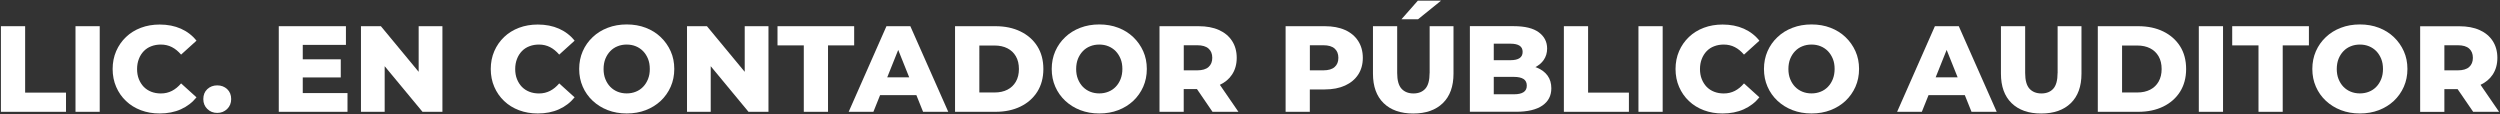
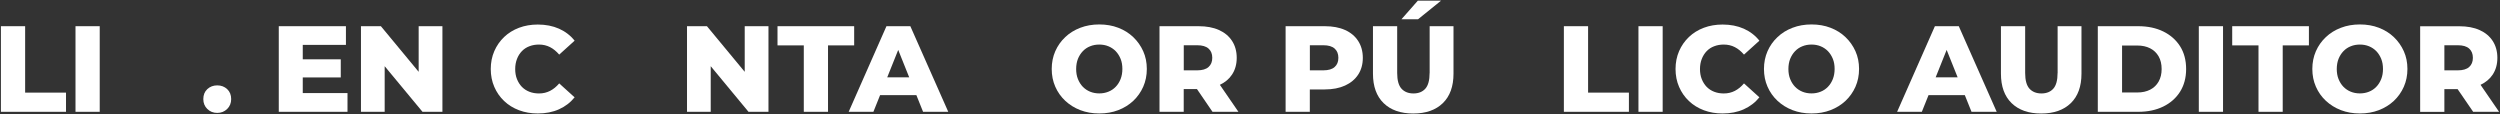
<svg xmlns="http://www.w3.org/2000/svg" version="1.1" id="Capa_1" x="0px" y="0px" viewBox="0 0 542.02 24.75" style="enable-background:new 0 0 542.02 24.75;" xml:space="preserve">
  <rect x="0" y="0" width="542.02" height="24.75" fill="#333333" stroke="none" />
  <style type="text/css">
	.st0{fill:#FFFFFF;}
</style>
  <g>
    <polygon class="st0" points="5.45,5.68 0.2,5.68 0.2,24.24 14.31,24.24 14.31,20.08 5.45,20.08  " />
    <rect x="16.37" y="5.68" class="st0" width="5.25" height="18.56" />
-     <path class="st0" d="M31.16,11.1c0.45-0.47,0.99-0.83,1.63-1.07c0.64-0.25,1.33-0.37,2.09-0.37c0.88,0,1.68,0.19,2.4,0.56   c0.72,0.37,1.37,0.91,1.98,1.62l3.34-3.02c-0.9-1.13-2.03-2-3.38-2.6c-1.35-0.6-2.89-0.9-4.6-0.9c-1.47,0-2.82,0.23-4.07,0.7   c-1.25,0.47-2.32,1.14-3.23,2c-0.91,0.87-1.62,1.89-2.13,3.06c-0.51,1.18-0.77,2.47-0.77,3.88c0,1.41,0.26,2.71,0.77,3.88   c0.51,1.18,1.22,2.2,2.13,3.06c0.91,0.87,1.99,1.53,3.23,2c1.25,0.47,2.6,0.7,4.07,0.7c1.71,0,3.25-0.3,4.6-0.91   c1.35-0.61,2.48-1.47,3.38-2.59l-3.34-3.02c-0.6,0.71-1.26,1.25-1.98,1.62c-0.72,0.37-1.52,0.56-2.4,0.56   c-0.76,0-1.46-0.12-2.09-0.37c-0.64-0.25-1.18-0.61-1.63-1.07c-0.45-0.47-0.8-1.03-1.06-1.68c-0.26-0.65-0.38-1.38-0.38-2.17   c0-0.8,0.13-1.52,0.38-2.17C30.35,12.13,30.71,11.57,31.16,11.1z" />
    <path class="st0" d="M47.1,18.51c-0.85,0-1.56,0.27-2.15,0.81c-0.58,0.54-0.87,1.26-0.87,2.16c0,0.87,0.29,1.58,0.87,2.15   c0.58,0.57,1.3,0.85,2.15,0.85c0.85,0,1.56-0.28,2.15-0.85c0.58-0.57,0.87-1.28,0.87-2.15c0-0.9-0.29-1.62-0.87-2.16   C48.67,18.78,47.95,18.51,47.1,18.51z" />
    <polygon class="st0" points="65.64,16.79 73.88,16.79 73.88,12.86 65.64,12.86 65.64,9.73 75,9.73 75,5.68 60.44,5.68 60.44,24.24    75.34,24.24 75.34,20.18 65.64,20.18  " />
    <polygon class="st0" points="90.77,15.57 82.58,5.68 78.26,5.68 78.26,24.24 83.4,24.24 83.4,14.35 91.6,24.24 95.92,24.24    95.92,5.68 90.77,5.68  " />
    <path class="st0" d="M113.14,11.1c0.45-0.47,0.99-0.83,1.63-1.07c0.64-0.25,1.33-0.37,2.09-0.37c0.88,0,1.68,0.19,2.4,0.56   c0.72,0.37,1.37,0.91,1.98,1.62l3.34-3.02c-0.9-1.13-2.03-2-3.38-2.6c-1.35-0.6-2.89-0.9-4.6-0.9c-1.47,0-2.82,0.23-4.07,0.7   c-1.25,0.47-2.32,1.14-3.23,2c-0.91,0.87-1.62,1.89-2.13,3.06c-0.51,1.18-0.77,2.47-0.77,3.88c0,1.41,0.26,2.71,0.77,3.88   c0.51,1.18,1.22,2.2,2.13,3.06c0.91,0.87,1.99,1.53,3.23,2c1.25,0.47,2.6,0.7,4.07,0.7c1.71,0,3.25-0.3,4.6-0.91   c1.35-0.61,2.48-1.47,3.38-2.59l-3.34-3.02c-0.6,0.71-1.26,1.25-1.98,1.62c-0.72,0.37-1.52,0.56-2.4,0.56   c-0.76,0-1.46-0.12-2.09-0.37c-0.64-0.25-1.18-0.61-1.63-1.07c-0.45-0.47-0.8-1.03-1.06-1.68c-0.26-0.65-0.38-1.38-0.38-2.17   c0-0.8,0.13-1.52,0.38-2.17C112.33,12.13,112.69,11.57,113.14,11.1z" />
-     <path class="st0" d="M143.25,8.05c-0.92-0.88-2-1.55-3.25-2.03c-1.25-0.48-2.62-0.72-4.12-0.72c-1.48,0-2.86,0.24-4.11,0.72   c-1.26,0.48-2.35,1.15-3.27,2.03c-0.93,0.87-1.65,1.9-2.16,3.06c-0.51,1.17-0.77,2.45-0.77,3.84c0,1.4,0.26,2.68,0.77,3.84   c0.51,1.17,1.23,2.19,2.16,3.06c0.93,0.87,2.02,1.55,3.27,2.03c1.25,0.48,2.63,0.72,4.11,0.72c1.5,0,2.88-0.24,4.12-0.72   c1.25-0.48,2.33-1.15,3.25-2.01c0.92-0.87,1.64-1.89,2.16-3.06c0.52-1.18,0.78-2.46,0.78-3.86c0-1.4-0.26-2.68-0.78-3.84   C144.89,9.95,144.17,8.93,143.25,8.05z M140.5,17.13c-0.26,0.65-0.61,1.22-1.06,1.68c-0.45,0.47-0.98,0.83-1.59,1.07   c-0.61,0.25-1.27,0.37-1.98,0.37c-0.71,0-1.37-0.12-1.98-0.37c-0.61-0.25-1.14-0.61-1.59-1.07c-0.45-0.47-0.8-1.03-1.06-1.68   c-0.26-0.65-0.38-1.38-0.38-2.17c0-0.81,0.13-1.54,0.38-2.19c0.26-0.64,0.61-1.2,1.06-1.67c0.45-0.47,0.98-0.83,1.59-1.07   c0.61-0.25,1.27-0.37,1.98-0.37c0.71,0,1.37,0.12,1.98,0.37c0.61,0.25,1.14,0.61,1.59,1.07c0.45,0.47,0.8,1.03,1.06,1.67   c0.26,0.65,0.38,1.37,0.38,2.19C140.89,15.75,140.76,16.48,140.5,17.13z" />
    <polygon class="st0" points="161.46,15.57 153.27,5.68 148.95,5.68 148.95,24.24 154.09,24.24 154.09,14.35 162.28,24.24    166.61,24.24 166.61,5.68 161.46,5.68  " />
    <polygon class="st0" points="185.19,5.68 168.57,5.68 168.57,9.84 174.27,9.84 174.27,24.24 179.52,24.24 179.52,9.84 185.19,9.84     " />
    <path class="st0" d="M192.19,5.68L184,24.24h5.36l1.45-3.61h7.87l1.45,3.61h5.46l-8.22-18.56H192.19z M192.36,16.76l2.38-5.94   l2.38,5.94H192.36z" />
-     <path class="st0" d="M221.25,6.82c-1.56-0.76-3.36-1.14-5.41-1.14h-8.78v18.56h8.78c2.05,0,3.85-0.38,5.41-1.14   c1.56-0.76,2.77-1.83,3.65-3.22c0.87-1.39,1.31-3.03,1.31-4.92c0-1.91-0.44-3.55-1.31-4.93C224.03,8.65,222.81,7.58,221.25,6.82z    M220.25,17.7c-0.44,0.77-1.06,1.35-1.84,1.75c-0.79,0.4-1.71,0.6-2.77,0.6h-3.31V9.87h3.31c1.06,0,1.98,0.2,2.77,0.6   c0.79,0.4,1.4,0.98,1.84,1.74c0.44,0.76,0.66,1.68,0.66,2.76C220.91,16.02,220.69,16.93,220.25,17.7z" />
    <path class="st0" d="M245.7,8.05c-0.92-0.88-2-1.55-3.25-2.03c-1.25-0.48-2.62-0.72-4.12-0.72c-1.48,0-2.86,0.24-4.11,0.72   c-1.26,0.48-2.35,1.15-3.27,2.03c-0.93,0.87-1.65,1.9-2.16,3.06c-0.51,1.17-0.77,2.45-0.77,3.84c0,1.4,0.26,2.68,0.77,3.84   c0.51,1.17,1.23,2.19,2.16,3.06c0.93,0.87,2.02,1.55,3.27,2.03c1.25,0.48,2.63,0.72,4.11,0.72c1.5,0,2.88-0.24,4.12-0.72   c1.25-0.48,2.33-1.15,3.25-2.01c0.92-0.87,1.64-1.89,2.16-3.06c0.52-1.18,0.78-2.46,0.78-3.86c0-1.4-0.26-2.68-0.78-3.84   C247.34,9.95,246.62,8.93,245.7,8.05z M242.96,17.13c-0.26,0.65-0.61,1.22-1.06,1.68c-0.45,0.47-0.98,0.83-1.59,1.07   c-0.61,0.25-1.27,0.37-1.98,0.37c-0.71,0-1.37-0.12-1.98-0.37c-0.61-0.25-1.14-0.61-1.59-1.07c-0.45-0.47-0.8-1.03-1.06-1.68   c-0.26-0.65-0.38-1.38-0.38-2.17c0-0.81,0.13-1.54,0.38-2.19c0.26-0.64,0.61-1.2,1.06-1.67c0.45-0.47,0.98-0.83,1.59-1.07   c0.61-0.25,1.27-0.37,1.98-0.37c0.71,0,1.37,0.12,1.98,0.37c0.61,0.25,1.14,0.61,1.59,1.07c0.45,0.47,0.8,1.03,1.06,1.67   c0.26,0.65,0.38,1.37,0.38,2.19C243.34,15.75,243.21,16.48,242.96,17.13z" />
    <path class="st0" d="M267.12,16.16c0.67-1.02,1.01-2.22,1.01-3.62c0-1.41-0.34-2.64-1.01-3.67c-0.67-1.03-1.62-1.82-2.85-2.37   c-1.23-0.55-2.69-0.82-4.39-0.82h-8.49v18.56h5.25v-4.93h2.87l3.37,4.93h5.62l-4.02-5.85C265.61,17.85,266.49,17.12,267.12,16.16z    M262.02,10.53c0.54,0.48,0.81,1.15,0.81,2.01c0,0.85-0.27,1.51-0.81,1.99c-0.54,0.48-1.36,0.72-2.45,0.72h-2.92V9.81h2.92   C260.66,9.81,261.48,10.05,262.02,10.53z" />
    <path class="st0" d="M291.61,6.5c-1.23-0.55-2.69-0.82-4.39-0.82h-8.49v18.56h5.25v-4.85h3.24c1.7,0,3.16-0.28,4.39-0.84   c1.23-0.56,2.18-1.35,2.85-2.37c0.67-1.02,1.01-2.24,1.01-3.63c0-1.41-0.34-2.64-1.01-3.67C293.79,7.84,292.84,7.05,291.61,6.5z    M289.36,14.53c-0.54,0.48-1.36,0.72-2.45,0.72h-2.92V9.81h2.92c1.1,0,1.91,0.24,2.45,0.72c0.54,0.48,0.81,1.15,0.81,2.01   C290.17,13.39,289.9,14.06,289.36,14.53z" />
    <polygon class="st0" points="312.44,0.14 307.4,0.14 303.85,4.17 307.45,4.17  " />
    <path class="st0" d="M309.95,15.81c0,1.59-0.31,2.73-0.93,3.42c-0.62,0.69-1.48,1.03-2.57,1.03s-1.96-0.34-2.59-1.03   c-0.63-0.69-0.94-1.83-0.94-3.42V5.68h-5.25v10.29c0,2.76,0.77,4.89,2.31,6.39c1.54,1.5,3.68,2.25,6.42,2.25   c2.74,0,4.88-0.75,6.42-2.25c1.54-1.5,2.31-3.63,2.31-6.39V5.68h-5.17V15.81z" />
-     <path class="st0" d="M333.25,14.68c-0.12-0.05-0.24-0.08-0.36-0.13c0.74-0.4,1.35-0.9,1.78-1.52c0.5-0.72,0.76-1.55,0.76-2.51   c0-1.45-0.6-2.62-1.8-3.51c-1.2-0.89-3.02-1.34-5.46-1.34h-9.49v18.56h10.02c2.49,0,4.39-0.45,5.69-1.34   c1.3-0.89,1.95-2.14,1.95-3.75c0-1.08-0.27-1.99-0.81-2.74C334.98,15.65,334.22,15.08,333.25,14.68z M327.47,9.47   c0.88,0,1.55,0.15,1.99,0.44c0.44,0.29,0.66,0.74,0.66,1.34c0,0.6-0.22,1.05-0.66,1.35c-0.44,0.3-1.1,0.45-1.99,0.45h-3.61V9.47   H327.47z M330.32,19.98c-0.47,0.31-1.15,0.46-2.06,0.46h-4.4v-3.77h4.4c0.9,0,1.59,0.16,2.06,0.46c0.47,0.31,0.7,0.78,0.7,1.42   C331.03,19.2,330.79,19.67,330.32,19.98z" />
    <polygon class="st0" points="344.31,5.68 339.06,5.68 339.06,24.24 353.16,24.24 353.16,20.08 344.31,20.08  " />
    <rect x="355.23" y="5.68" class="st0" width="5.25" height="18.56" />
    <path class="st0" d="M370.01,11.1c0.45-0.47,0.99-0.83,1.63-1.07c0.64-0.25,1.33-0.37,2.09-0.37c0.88,0,1.68,0.19,2.4,0.56   c0.72,0.37,1.37,0.91,1.98,1.62l3.34-3.02c-0.9-1.13-2.03-2-3.38-2.6c-1.35-0.6-2.89-0.9-4.6-0.9c-1.47,0-2.82,0.23-4.07,0.7   c-1.25,0.47-2.32,1.14-3.23,2c-0.91,0.87-1.62,1.89-2.13,3.06c-0.51,1.18-0.77,2.47-0.77,3.88c0,1.41,0.26,2.71,0.77,3.88   c0.51,1.18,1.22,2.2,2.13,3.06c0.91,0.87,1.99,1.53,3.23,2c1.25,0.47,2.6,0.7,4.07,0.7c1.71,0,3.25-0.3,4.6-0.91   c1.35-0.61,2.48-1.47,3.38-2.59l-3.34-3.02c-0.6,0.71-1.26,1.25-1.98,1.62c-0.72,0.37-1.52,0.56-2.4,0.56   c-0.76,0-1.46-0.12-2.09-0.37c-0.64-0.25-1.18-0.61-1.63-1.07c-0.45-0.47-0.8-1.03-1.06-1.68c-0.26-0.65-0.38-1.38-0.38-2.17   c0-0.8,0.13-1.52,0.38-2.17C369.21,12.13,369.56,11.57,370.01,11.1z" />
    <path class="st0" d="M400.12,8.05c-0.92-0.88-2-1.55-3.25-2.03c-1.25-0.48-2.62-0.72-4.12-0.72c-1.48,0-2.86,0.24-4.11,0.72   c-1.26,0.48-2.35,1.15-3.27,2.03c-0.93,0.87-1.65,1.9-2.16,3.06c-0.51,1.17-0.77,2.45-0.77,3.84c0,1.4,0.26,2.68,0.77,3.84   c0.51,1.17,1.23,2.19,2.16,3.06c0.93,0.87,2.02,1.55,3.27,2.03c1.25,0.48,2.63,0.72,4.11,0.72c1.5,0,2.88-0.24,4.12-0.72   c1.25-0.48,2.33-1.15,3.25-2.01c0.92-0.87,1.64-1.89,2.16-3.06c0.52-1.18,0.78-2.46,0.78-3.86c0-1.4-0.26-2.68-0.78-3.84   C401.76,9.95,401.04,8.93,400.12,8.05z M397.38,17.13c-0.26,0.65-0.61,1.22-1.06,1.68c-0.45,0.47-0.98,0.83-1.59,1.07   c-0.61,0.25-1.27,0.37-1.98,0.37c-0.71,0-1.37-0.12-1.98-0.37c-0.61-0.25-1.14-0.61-1.59-1.07c-0.45-0.47-0.8-1.03-1.06-1.68   c-0.26-0.65-0.38-1.38-0.38-2.17c0-0.81,0.13-1.54,0.38-2.19c0.26-0.64,0.61-1.2,1.06-1.67c0.45-0.47,0.98-0.83,1.59-1.07   c0.61-0.25,1.27-0.37,1.98-0.37c0.71,0,1.37,0.12,1.98,0.37c0.61,0.25,1.14,0.61,1.59,1.07c0.45,0.47,0.8,1.03,1.06,1.67   c0.26,0.65,0.38,1.37,0.38,2.19C397.76,15.75,397.63,16.48,397.38,17.13z" />
    <path class="st0" d="M419.5,5.68l-8.19,18.56h5.36l1.45-3.61h7.87l1.45,3.61h5.46l-8.22-18.56H419.5z M419.67,16.76l2.38-5.94   l2.38,5.94H419.67z" />
    <path class="st0" d="M446.1,15.81c0,1.59-0.31,2.73-0.93,3.42c-0.62,0.69-1.48,1.03-2.57,1.03s-1.96-0.34-2.59-1.03   c-0.63-0.69-0.94-1.83-0.94-3.42V5.68h-5.25v10.29c0,2.76,0.77,4.89,2.31,6.39c1.54,1.5,3.68,2.25,6.42,2.25   c2.74,0,4.88-0.75,6.42-2.25c1.54-1.5,2.31-3.63,2.31-6.39V5.68h-5.17V15.81z" />
    <path class="st0" d="M469.01,6.82c-1.56-0.76-3.36-1.14-5.41-1.14h-8.78v18.56h8.78c2.05,0,3.85-0.38,5.41-1.14   c1.56-0.76,2.77-1.83,3.65-3.22c0.87-1.39,1.31-3.03,1.31-4.92c0-1.91-0.44-3.55-1.31-4.93C471.78,8.65,470.56,7.58,469.01,6.82z    M468,17.7c-0.44,0.77-1.06,1.35-1.84,1.75c-0.79,0.4-1.71,0.6-2.77,0.6h-3.31V9.87h3.31c1.06,0,1.98,0.2,2.77,0.6   c0.79,0.4,1.4,0.98,1.84,1.74c0.44,0.76,0.66,1.68,0.66,2.76C468.66,16.02,468.44,16.93,468,17.7z" />
    <rect x="476.72" y="5.68" class="st0" width="5.25" height="18.56" />
    <polygon class="st0" points="483.96,9.84 489.66,9.84 489.66,24.24 494.91,24.24 494.91,9.84 500.59,9.84 500.59,5.68 483.96,5.68     " />
    <path class="st0" d="M519.01,8.05c-0.92-0.88-2-1.55-3.25-2.03c-1.25-0.48-2.62-0.72-4.12-0.72c-1.48,0-2.86,0.24-4.11,0.72   c-1.26,0.48-2.35,1.15-3.27,2.03c-0.93,0.87-1.65,1.9-2.16,3.06c-0.51,1.17-0.77,2.45-0.77,3.84c0,1.4,0.26,2.68,0.77,3.84   c0.51,1.17,1.23,2.19,2.16,3.06c0.93,0.87,2.02,1.55,3.27,2.03c1.25,0.48,2.63,0.72,4.11,0.72c1.5,0,2.88-0.24,4.12-0.72   c1.25-0.48,2.33-1.15,3.25-2.01c0.92-0.87,1.64-1.89,2.16-3.06c0.52-1.18,0.78-2.46,0.78-3.86c0-1.4-0.26-2.68-0.78-3.84   C520.65,9.95,519.93,8.93,519.01,8.05z M516.27,17.13c-0.26,0.65-0.61,1.22-1.06,1.68c-0.45,0.47-0.98,0.83-1.59,1.07   c-0.61,0.25-1.27,0.37-1.98,0.37c-0.71,0-1.37-0.12-1.98-0.37c-0.61-0.25-1.14-0.61-1.59-1.07c-0.45-0.47-0.8-1.03-1.06-1.68   c-0.26-0.65-0.38-1.38-0.38-2.17c0-0.81,0.13-1.54,0.38-2.19c0.26-0.64,0.61-1.2,1.06-1.67c0.45-0.47,0.98-0.83,1.59-1.07   c0.61-0.25,1.27-0.37,1.98-0.37c0.71,0,1.37,0.12,1.98,0.37c0.61,0.25,1.14,0.61,1.59,1.07c0.45,0.47,0.8,1.03,1.06,1.67   c0.26,0.65,0.38,1.37,0.38,2.19C516.65,15.75,516.53,16.48,516.27,17.13z" />
    <path class="st0" d="M536.2,24.24h5.62l-4.02-5.85c1.12-0.53,2.01-1.27,2.64-2.22c0.67-1.02,1.01-2.22,1.01-3.62   c0-1.41-0.34-2.64-1.01-3.67c-0.67-1.03-1.62-1.82-2.85-2.37c-1.23-0.55-2.69-0.82-4.39-0.82h-8.49v18.56h5.25v-4.93h2.87   L536.2,24.24z M535.33,10.53c0.54,0.48,0.81,1.15,0.81,2.01c0,0.85-0.27,1.51-0.81,1.99c-0.54,0.48-1.36,0.72-2.45,0.72h-2.92V9.81   h2.92C533.98,9.81,534.79,10.05,535.33,10.53z" />
  </g>
</svg>